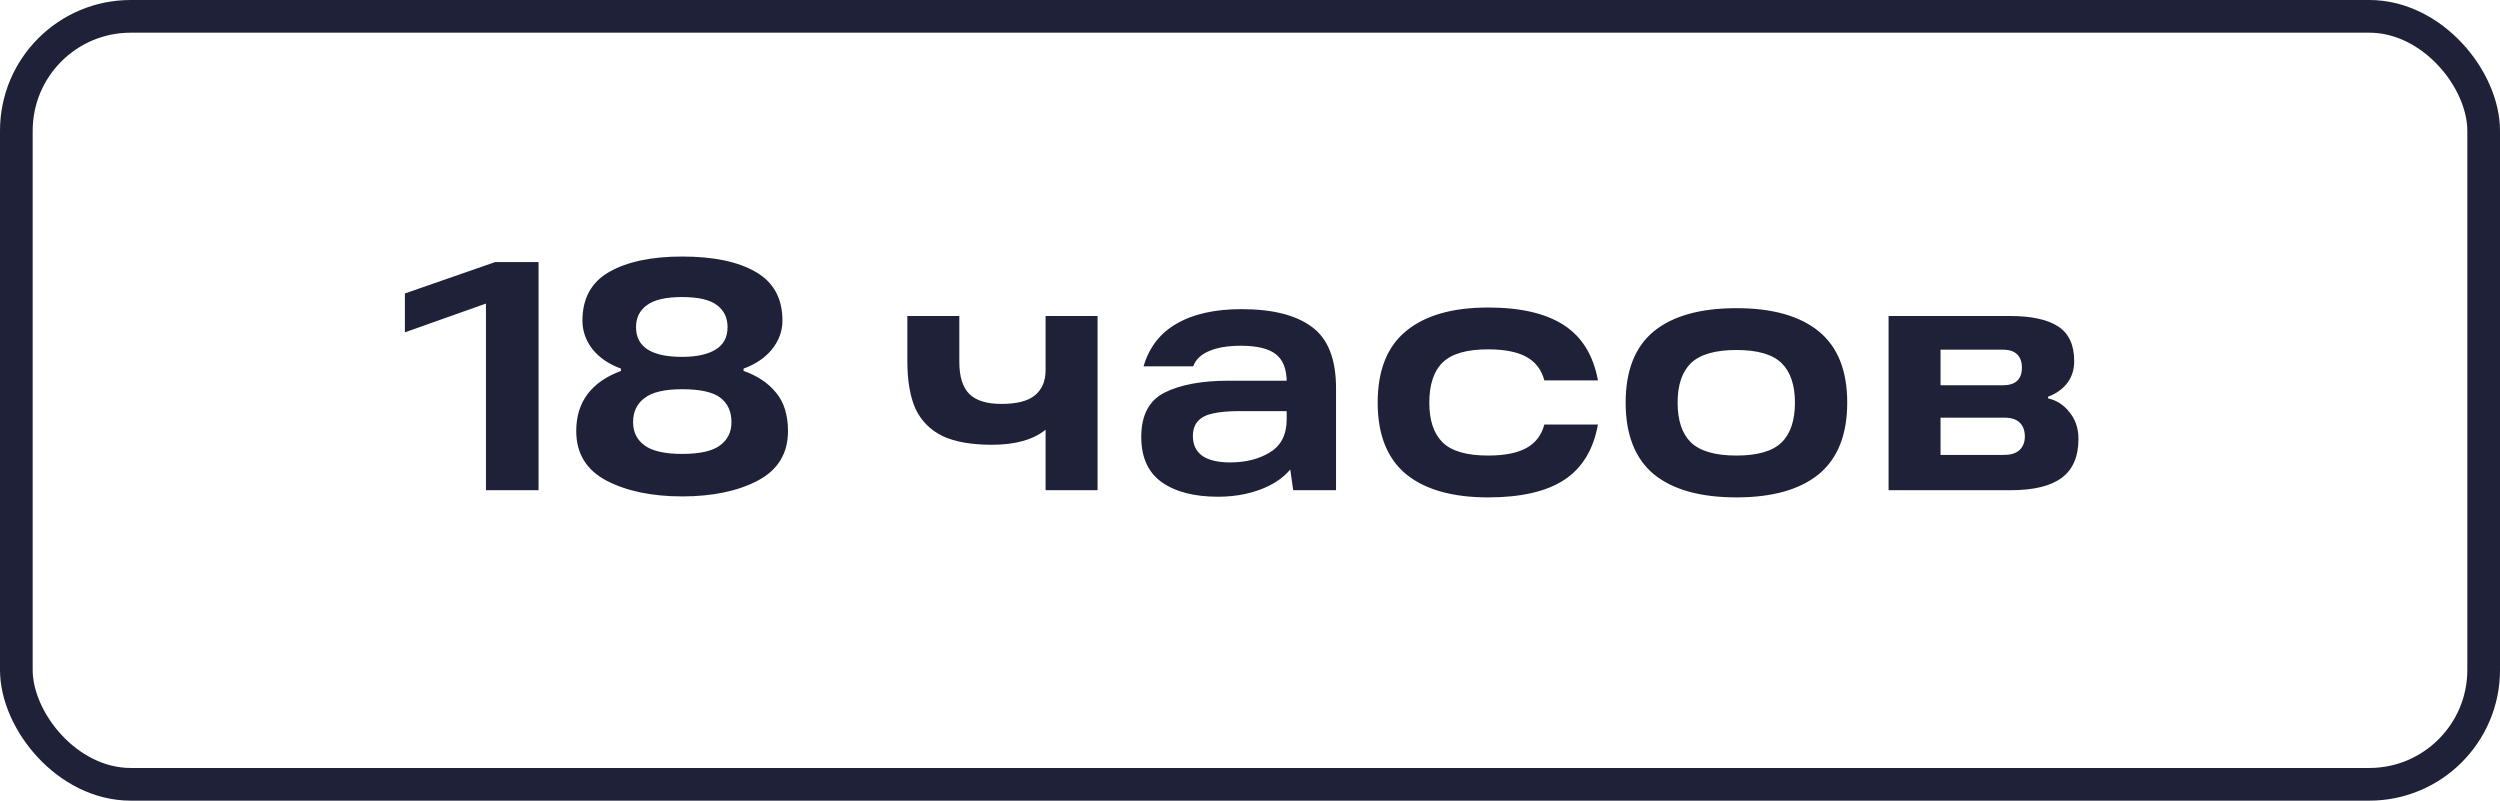
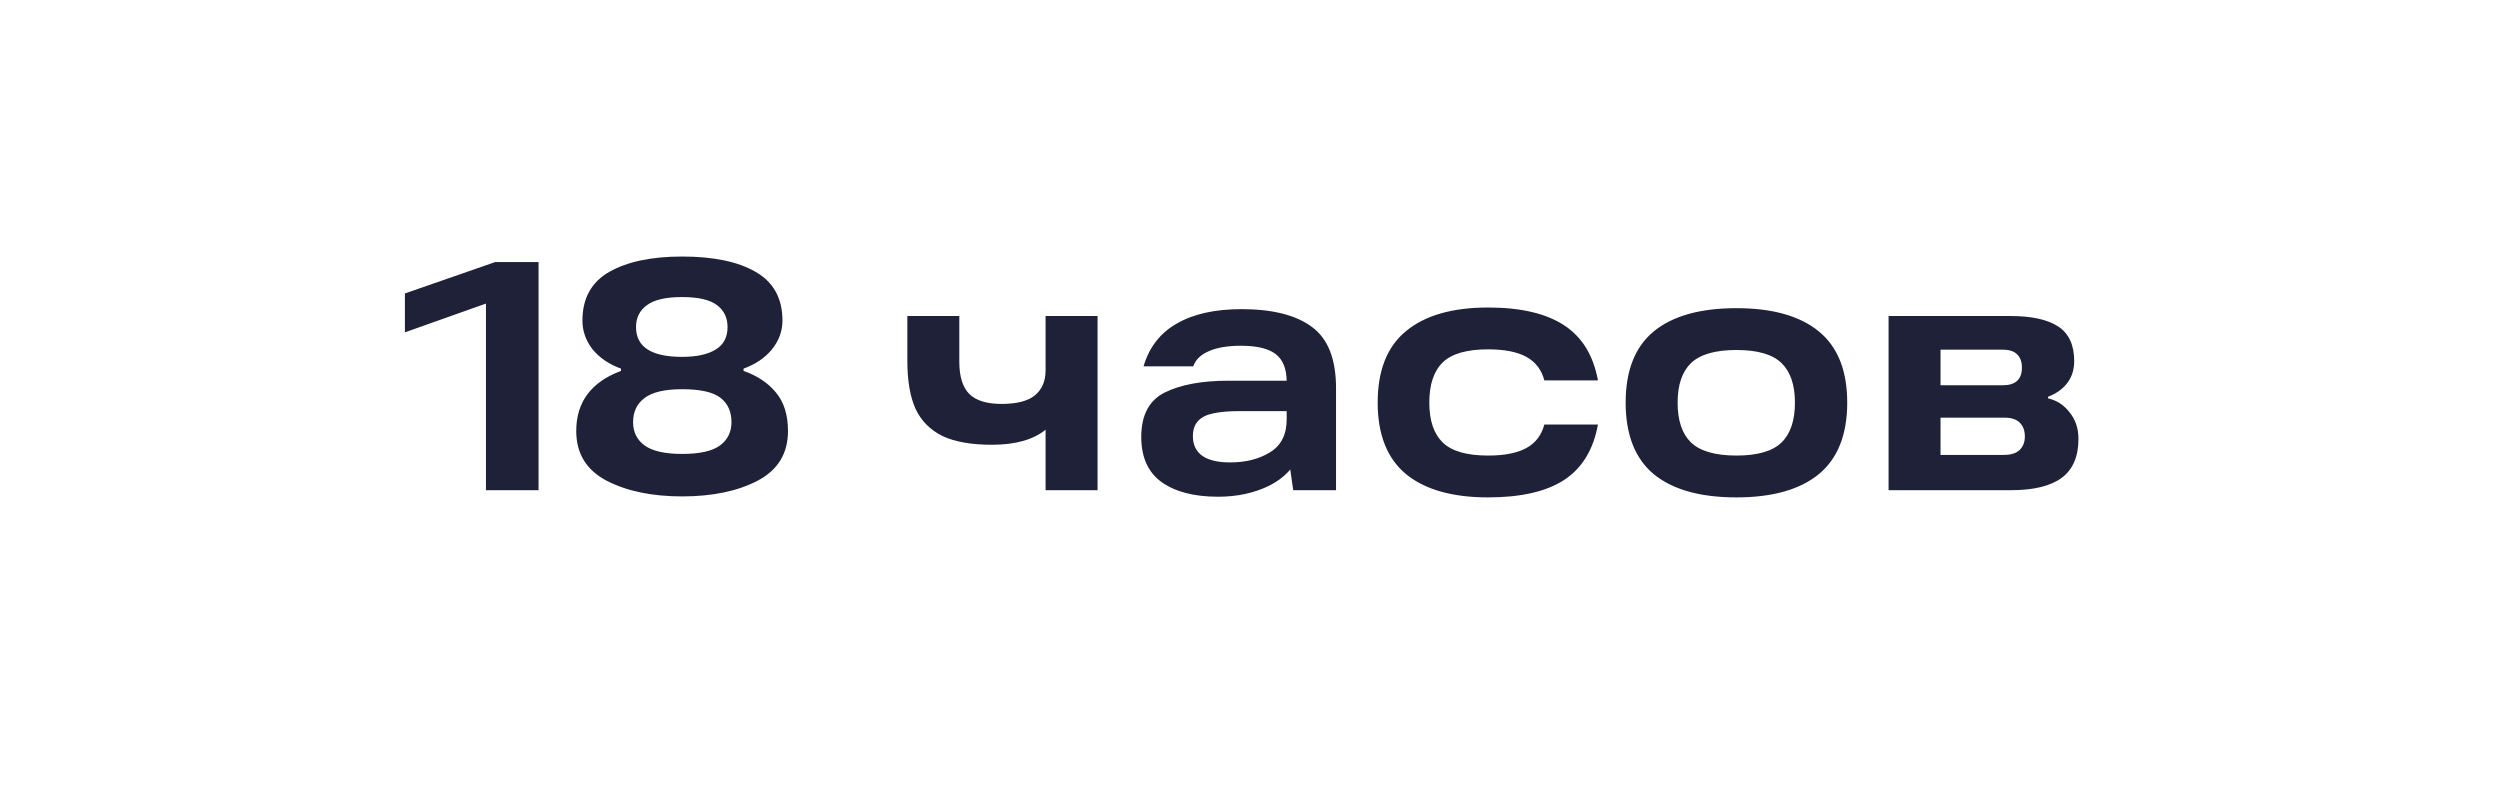
<svg xmlns="http://www.w3.org/2000/svg" width="153" height="49" viewBox="0 0 153 49" fill="none">
-   <rect x="1" y="1" width="151" height="47" rx="7" stroke="#1E2137" stroke-width="2" />
  <path d="M29.74 17.84L31.48 17.96L24.78 20.34V17.96L30.3 16.04H32.96V30H29.74V17.84ZM41.745 27.78C42.825 27.78 43.599 27.607 44.066 27.26C44.532 26.913 44.766 26.44 44.766 25.84C44.766 25.187 44.539 24.687 44.086 24.34C43.632 23.993 42.852 23.82 41.745 23.82C40.679 23.82 39.912 24 39.446 24.36C38.979 24.707 38.745 25.2 38.745 25.84C38.745 26.44 38.979 26.913 39.446 27.26C39.925 27.607 40.692 27.78 41.745 27.78ZM41.745 21.84C42.626 21.84 43.306 21.693 43.785 21.4C44.279 21.107 44.526 20.647 44.526 20.02C44.526 19.447 44.312 19 43.886 18.68C43.459 18.347 42.745 18.18 41.745 18.18C40.745 18.18 40.026 18.347 39.586 18.68C39.145 19 38.925 19.447 38.925 20.02C38.925 21.233 39.865 21.84 41.745 21.84ZM38.005 22.56C37.272 22.293 36.692 21.9 36.266 21.38C35.852 20.847 35.645 20.26 35.645 19.62C35.645 18.26 36.192 17.267 37.285 16.64C38.392 16.013 39.879 15.7 41.745 15.7C43.666 15.7 45.166 16.013 46.245 16.64C47.339 17.267 47.886 18.26 47.886 19.62C47.886 20.26 47.672 20.847 47.245 21.38C46.819 21.9 46.239 22.293 45.505 22.56V22.7C46.346 22.993 47.005 23.433 47.486 24.02C47.979 24.607 48.225 25.393 48.225 26.38C48.225 27.753 47.605 28.767 46.365 29.42C45.139 30.06 43.599 30.38 41.745 30.38C39.906 30.38 38.365 30.06 37.126 29.42C35.886 28.767 35.266 27.753 35.266 26.38C35.266 24.607 36.179 23.38 38.005 22.7V22.56ZM55.53 19.34H58.71V22.14C58.71 23.047 58.916 23.707 59.33 24.12C59.743 24.52 60.396 24.72 61.29 24.72C62.223 24.72 62.903 24.547 63.33 24.2C63.77 23.84 63.99 23.327 63.99 22.66V19.34H67.17V30H63.99V26.3C63.23 26.913 62.136 27.22 60.71 27.22C59.443 27.22 58.43 27.04 57.67 26.68C56.923 26.307 56.376 25.753 56.03 25.02C55.696 24.273 55.53 23.293 55.53 22.08V19.34ZM75.985 18.92C77.891 18.92 79.331 19.287 80.305 20.02C81.278 20.74 81.765 21.987 81.765 23.76V30H79.145L78.805 27.62L79.525 27.76C79.218 28.6 78.605 29.253 77.685 29.72C76.765 30.173 75.718 30.4 74.545 30.4C73.078 30.4 71.925 30.1 71.085 29.5C70.258 28.9 69.845 27.98 69.845 26.74C69.845 25.407 70.325 24.5 71.285 24.02C72.258 23.54 73.551 23.3 75.165 23.3H79.265V25.16H75.885C75.205 25.16 74.658 25.207 74.245 25.3C73.845 25.38 73.538 25.533 73.325 25.76C73.111 25.987 73.005 26.3 73.005 26.7C73.005 27.22 73.198 27.62 73.585 27.9C73.971 28.167 74.538 28.3 75.285 28.3C76.245 28.3 77.058 28.093 77.725 27.68C78.405 27.267 78.745 26.593 78.745 25.66V23.38C78.745 22.593 78.525 22.027 78.085 21.68C77.645 21.333 76.931 21.16 75.945 21.16C75.158 21.16 74.511 21.267 74.005 21.48C73.498 21.693 73.171 22.007 73.025 22.42H69.985C70.331 21.247 71.011 20.373 72.025 19.8C73.038 19.213 74.358 18.92 75.985 18.92ZM91.074 30.44C88.887 30.44 87.214 29.967 86.054 29.02C84.894 28.06 84.314 26.6 84.314 24.64C84.314 22.667 84.894 21.207 86.054 20.26C87.214 19.3 88.887 18.82 91.074 18.82C93.061 18.82 94.607 19.18 95.714 19.9C96.821 20.62 97.514 21.747 97.794 23.28H94.514C94.341 22.627 93.974 22.147 93.414 21.84C92.854 21.533 92.074 21.38 91.074 21.38C89.767 21.38 88.841 21.647 88.294 22.18C87.747 22.713 87.474 23.533 87.474 24.64C87.474 25.733 87.747 26.547 88.294 27.08C88.841 27.613 89.767 27.88 91.074 27.88C92.074 27.88 92.854 27.727 93.414 27.42C93.974 27.113 94.341 26.633 94.514 25.98H97.794C97.514 27.527 96.821 28.66 95.714 29.38C94.621 30.087 93.074 30.44 91.074 30.44ZM106.27 30.44C104.057 30.44 102.37 29.967 101.21 29.02C100.063 28.06 99.49 26.6 99.49 24.64C99.49 22.68 100.063 21.227 101.21 20.28C102.37 19.333 104.057 18.86 106.27 18.86C108.47 18.86 110.15 19.333 111.31 20.28C112.47 21.227 113.05 22.68 113.05 24.64C113.05 26.6 112.47 28.06 111.31 29.02C110.15 29.967 108.47 30.44 106.27 30.44ZM106.27 27.88C107.563 27.88 108.483 27.613 109.03 27.08C109.577 26.547 109.85 25.733 109.85 24.64C109.85 23.56 109.577 22.753 109.03 22.22C108.483 21.687 107.563 21.42 106.27 21.42C104.977 21.42 104.05 21.687 103.49 22.22C102.943 22.753 102.67 23.56 102.67 24.64C102.67 25.733 102.943 26.547 103.49 27.08C104.05 27.613 104.977 27.88 106.27 27.88ZM125.341 24.38C125.875 24.5 126.315 24.787 126.661 25.24C127.021 25.68 127.201 26.22 127.201 26.86C127.201 27.94 126.861 28.733 126.181 29.24C125.501 29.747 124.461 30 123.061 30H115.581V19.34H123.021C124.328 19.34 125.308 19.553 125.961 19.98C126.615 20.407 126.941 21.113 126.941 22.1C126.941 22.633 126.795 23.087 126.501 23.46C126.221 23.82 125.835 24.093 125.341 24.28V24.38ZM122.641 27.84C123.068 27.84 123.388 27.74 123.601 27.54C123.815 27.327 123.921 27.053 123.921 26.72C123.921 26.36 123.821 26.08 123.621 25.88C123.421 25.667 123.101 25.56 122.661 25.56H117.821V23.58H122.561C123.348 23.58 123.741 23.22 123.741 22.5C123.741 22.153 123.648 21.887 123.461 21.7C123.275 21.5 122.975 21.4 122.561 21.4H117.461L118.761 20.4V28.84L117.461 27.84H122.641Z" fill="#1E2137" />
</svg>